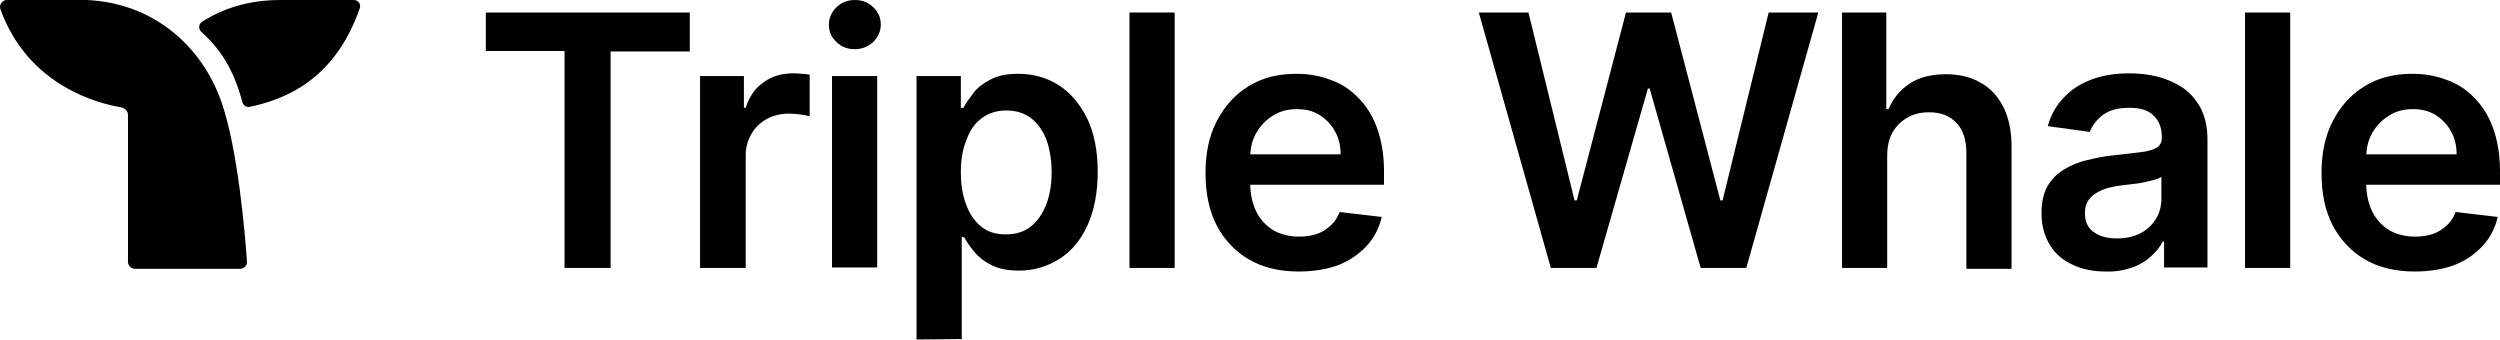
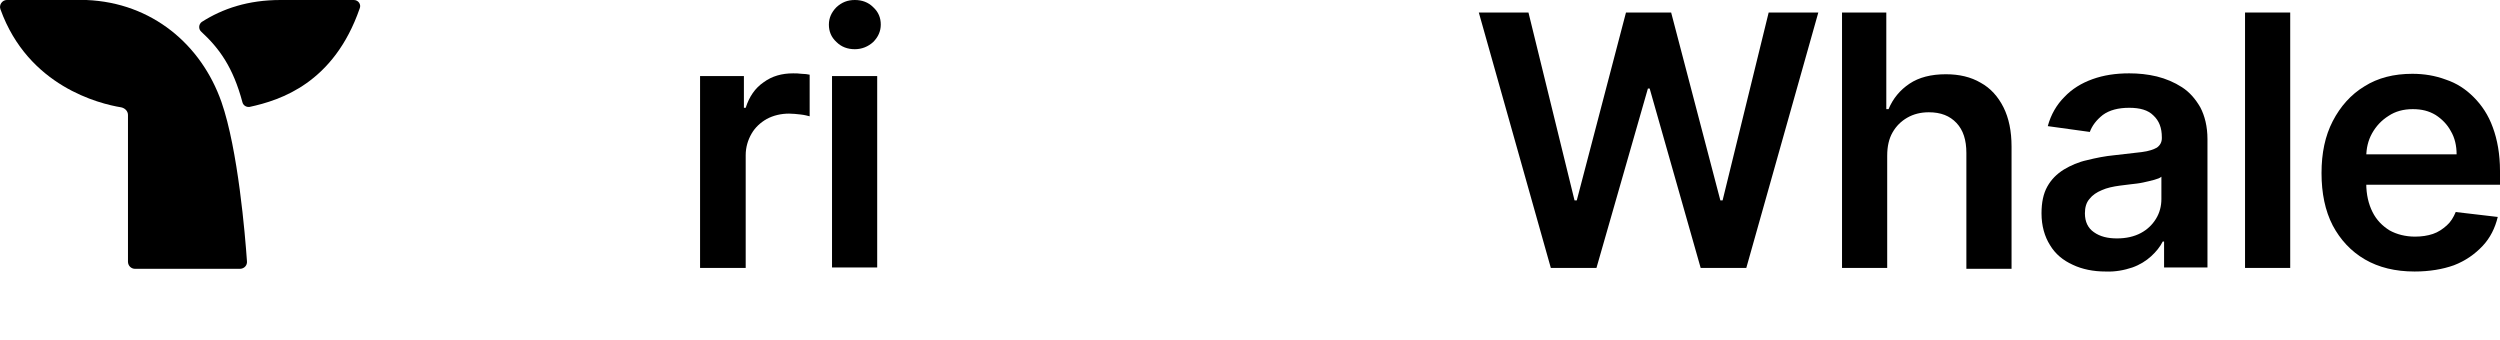
<svg xmlns="http://www.w3.org/2000/svg" id="Layer_1" data-name="Layer 1" viewBox="0 0 558.91 75.9">
  <defs>
    <style>
      .cls-1 {
        fill-rule: evenodd;
      }
    </style>
  </defs>
  <g>
    <path class="cls-1" d="M55.21,58.4c.1.9-.6,1.7-1.6,1.7h-23.4c-.9,0-1.6-.7-1.6-1.6V25.7c0-.8-.6-1.5-1.5-1.7C22.21,23.2,6.31,19.3.11,2.1-.29,1.1.51,0,1.51,0h17.8c14.7.6,25.7,10,30.2,22.8h0c3.7,10.6,5.3,29.8,5.7,35.6Z" />
    <path class="cls-1" d="M80.41,1.9c-5.8,16.7-17.7,20.5-24.6,22-.7.1-1.4-.3-1.6-1-2.1-7.9-5.2-12.1-9.2-15.8-.7-.6-.6-1.7.1-2.2C49.81,1.9,55.51,0,62.71,0h16.4C80.11,0,80.81,1,80.41,1.9Z" />
  </g>
-   <path d="M108.61,11.4V2.8h45.6v8.7h-17.7v48.4h-10.3V11.4h-17.6Z" />
  <path d="M156.51,59.9V17h9.8v7.1h.4c.8-2.5,2.1-4.4,4-5.7,1.9-1.4,4.1-2,6.6-2,.6,0,1.2,0,1.9.1.7,0,1.3.1,1.8.2v9.3c-.4-.1-1.1-.3-2-.4s-1.8-.2-2.6-.2c-1.8,0-3.5.4-5,1.2-1.4.8-2.6,1.9-3.4,3.3-.8,1.4-1.3,3-1.3,4.8v25.2h-10.2Z" />
  <path d="M186.01,59.9V17h10.1v42.8h-10.1v.1ZM191.11,11c-1.6,0-3-.5-4.1-1.6-1.2-1.1-1.7-2.4-1.7-3.9s.6-2.8,1.7-3.9c1.2-1.1,2.5-1.6,4.1-1.6s3,.5,4.1,1.6c1.2,1.1,1.7,2.4,1.7,3.9s-.6,2.8-1.7,3.9c-1.1,1-2.5,1.6-4.1,1.6Z" />
-   <path d="M204.91,75.9V17h9.9v7.1h.6c.5-1,1.3-2.1,2.2-3.3.9-1.2,2.2-2.2,3.8-3,1.6-.9,3.7-1.3,6.2-1.3,3.3,0,6.3.8,9,2.5s4.8,4.2,6.4,7.4c1.6,3.3,2.4,7.3,2.4,12s-.8,8.7-2.3,12-3.6,5.8-6.3,7.5-5.7,2.6-9,2.6c-2.5,0-4.5-.4-6.1-1.2s-2.9-1.8-3.9-3-1.7-2.3-2.3-3.3h-.5v22.8l-10.1.1h0ZM214.81,38.5c0,2.8.4,5.2,1.2,7.3s1.9,3.7,3.4,4.9,3.3,1.7,5.5,1.7,4.1-.6,5.6-1.8,2.6-2.9,3.4-4.9c.8-2.1,1.2-4.5,1.2-7.2s-.4-5-1.1-7.1c-.8-2.1-1.9-3.7-3.4-4.9-1.5-1.2-3.4-1.8-5.6-1.8s-4,.6-5.5,1.7-2.7,2.7-3.4,4.8c-.9,2.1-1.3,4.5-1.3,7.3h0Z" />
-   <path d="M262.61,2.8v57.1h-10.1V2.8h10.1Z" />
-   <path d="M290.31,60.7c-4.3,0-8-.9-11.1-2.7s-5.5-4.4-7.2-7.6c-1.7-3.3-2.5-7.2-2.5-11.7s.8-8.3,2.5-11.6c1.7-3.3,4.1-6,7.1-7.8,3-1.9,6.6-2.8,10.7-2.8,2.6,0,5.1.4,7.5,1.3,2.4.8,4.4,2.1,6.2,3.9,1.8,1.8,3.3,4,4.3,6.8,1,2.7,1.6,6,1.6,9.7v3.1h-35.1v-6.8h25.4c0-1.9-.4-3.7-1.3-5.2-.8-1.5-2-2.7-3.4-3.6-1.5-.9-3.1-1.3-5.1-1.3-2.1,0-3.9.5-5.4,1.5-1.6,1-2.8,2.3-3.7,3.9-.9,1.6-1.3,3.4-1.3,5.3v5.9c0,2.5.5,4.6,1.4,6.4.9,1.8,2.2,3.1,3.8,4.1,1.6.9,3.6,1.4,5.7,1.4,1.5,0,2.8-.2,4-.6,1.2-.4,2.2-1.1,3.1-1.9.9-.8,1.5-1.8,2-3l9.4,1.1c-.6,2.5-1.7,4.7-3.4,6.5-1.7,1.8-3.8,3.3-6.4,4.3-2.5.9-5.4,1.4-8.8,1.4h0Z" />
  <path d="M346.71,59.9l-16.1-57.1h11.1l10.3,42h.5l11-42h10.1l11,42h.5l10.3-42h11.1l-16.1,57.1h-10.2l-11.4-40.1h-.4l-11.5,40.1s-10.2,0-10.2,0Z" />
  <path d="M421.91,34.8v25.1h-10.1V2.8h9.9v21.6h.5c1-2.4,2.6-4.3,4.7-5.7,2.1-1.4,4.8-2.1,8.1-2.1,3,0,5.6.6,7.8,1.9,2.2,1.2,3.9,3.1,5.1,5.5s1.8,5.3,1.8,8.8v27.3h-10.1v-25.9c0-2.9-.7-5.1-2.2-6.7s-3.5-2.4-6.2-2.4c-1.8,0-3.4.4-4.8,1.2-1.4.8-2.5,1.9-3.3,3.3s-1.2,3.1-1.2,5.2h0Z" />
  <path d="M470.71,60.7c-2.7,0-5.2-.5-7.3-1.5-2.2-1-3.9-2.4-5.1-4.4-1.2-1.9-1.9-4.3-1.9-7.1,0-2.4.4-4.4,1.3-6s2.1-2.8,3.7-3.8c1.5-.9,3.3-1.7,5.2-2.1,2-.5,4-.9,6.1-1.1,2.5-.3,4.5-.5,6.1-.7s2.7-.6,3.4-1c.7-.5,1.1-1.2,1.1-2.1v-.2c0-2.1-.6-3.7-1.9-4.9-1.2-1.2-3-1.7-5.4-1.7s-4.4.5-5.9,1.6c-1.4,1.1-2.4,2.4-2.9,3.8l-9.4-1.3c.7-2.6,2-4.8,3.7-6.5,1.7-1.8,3.8-3.1,6.3-4s5.2-1.3,8.2-1.3c2.1,0,4.1.2,6.2.7,2,.5,3.9,1.3,5.6,2.4s3,2.6,4.1,4.5c1,1.9,1.6,4.3,1.6,7.1v28.7h-9.7v-5.8h-.3c-.6,1.2-1.5,2.3-2.6,3.3s-2.5,1.9-4.2,2.5c-1.8.6-3.8,1-6,.9h0ZM473.31,53.3c2,0,3.8-.4,5.3-1.2s2.6-1.9,3.4-3.2,1.2-2.8,1.2-4.4v-5c-.3.3-.9.5-1.6.7s-1.6.4-2.5.6c-.9.2-1.9.3-2.8.4-.9.1-1.7.2-2.4.3-1.5.2-2.9.5-4,1-1.2.5-2.1,1.1-2.8,2-.7.8-1,1.9-1,3.2,0,1.9.7,3.3,2,4.2,1.4,1,3.1,1.4,5.2,1.4h0Z" />
  <path d="M512.01,2.8v57.1h-10.1V2.8h10.1Z" />
  <path d="M539.81,60.7c-4.3,0-8-.9-11.1-2.7s-5.5-4.4-7.2-7.6c-1.7-3.3-2.5-7.2-2.5-11.7s.8-8.3,2.5-11.6c1.7-3.3,4.1-6,7.1-7.8,3-1.9,6.6-2.8,10.7-2.8,2.6,0,5.1.4,7.5,1.3,2.4.8,4.4,2.1,6.2,3.9s3.3,4,4.3,6.8c1,2.7,1.6,6,1.6,9.7v3.1h-35.1v-6.8h25.4c0-1.9-.4-3.7-1.3-5.2-.8-1.5-2-2.7-3.4-3.6-1.5-.9-3.1-1.3-5.1-1.3-2.1,0-3.9.5-5.4,1.5-1.6,1-2.8,2.3-3.7,3.9s-1.3,3.4-1.3,5.3v5.9c0,2.5.5,4.6,1.4,6.4.9,1.8,2.2,3.1,3.8,4.1,1.6.9,3.6,1.4,5.7,1.4,1.5,0,2.8-.2,4-.6,1.2-.4,2.2-1.1,3.1-1.9.9-.8,1.5-1.8,2-3l9.4,1.1c-.6,2.5-1.7,4.7-3.4,6.5s-3.8,3.3-6.4,4.3c-2.5.9-5.5,1.4-8.8,1.4h0Z" />
</svg>